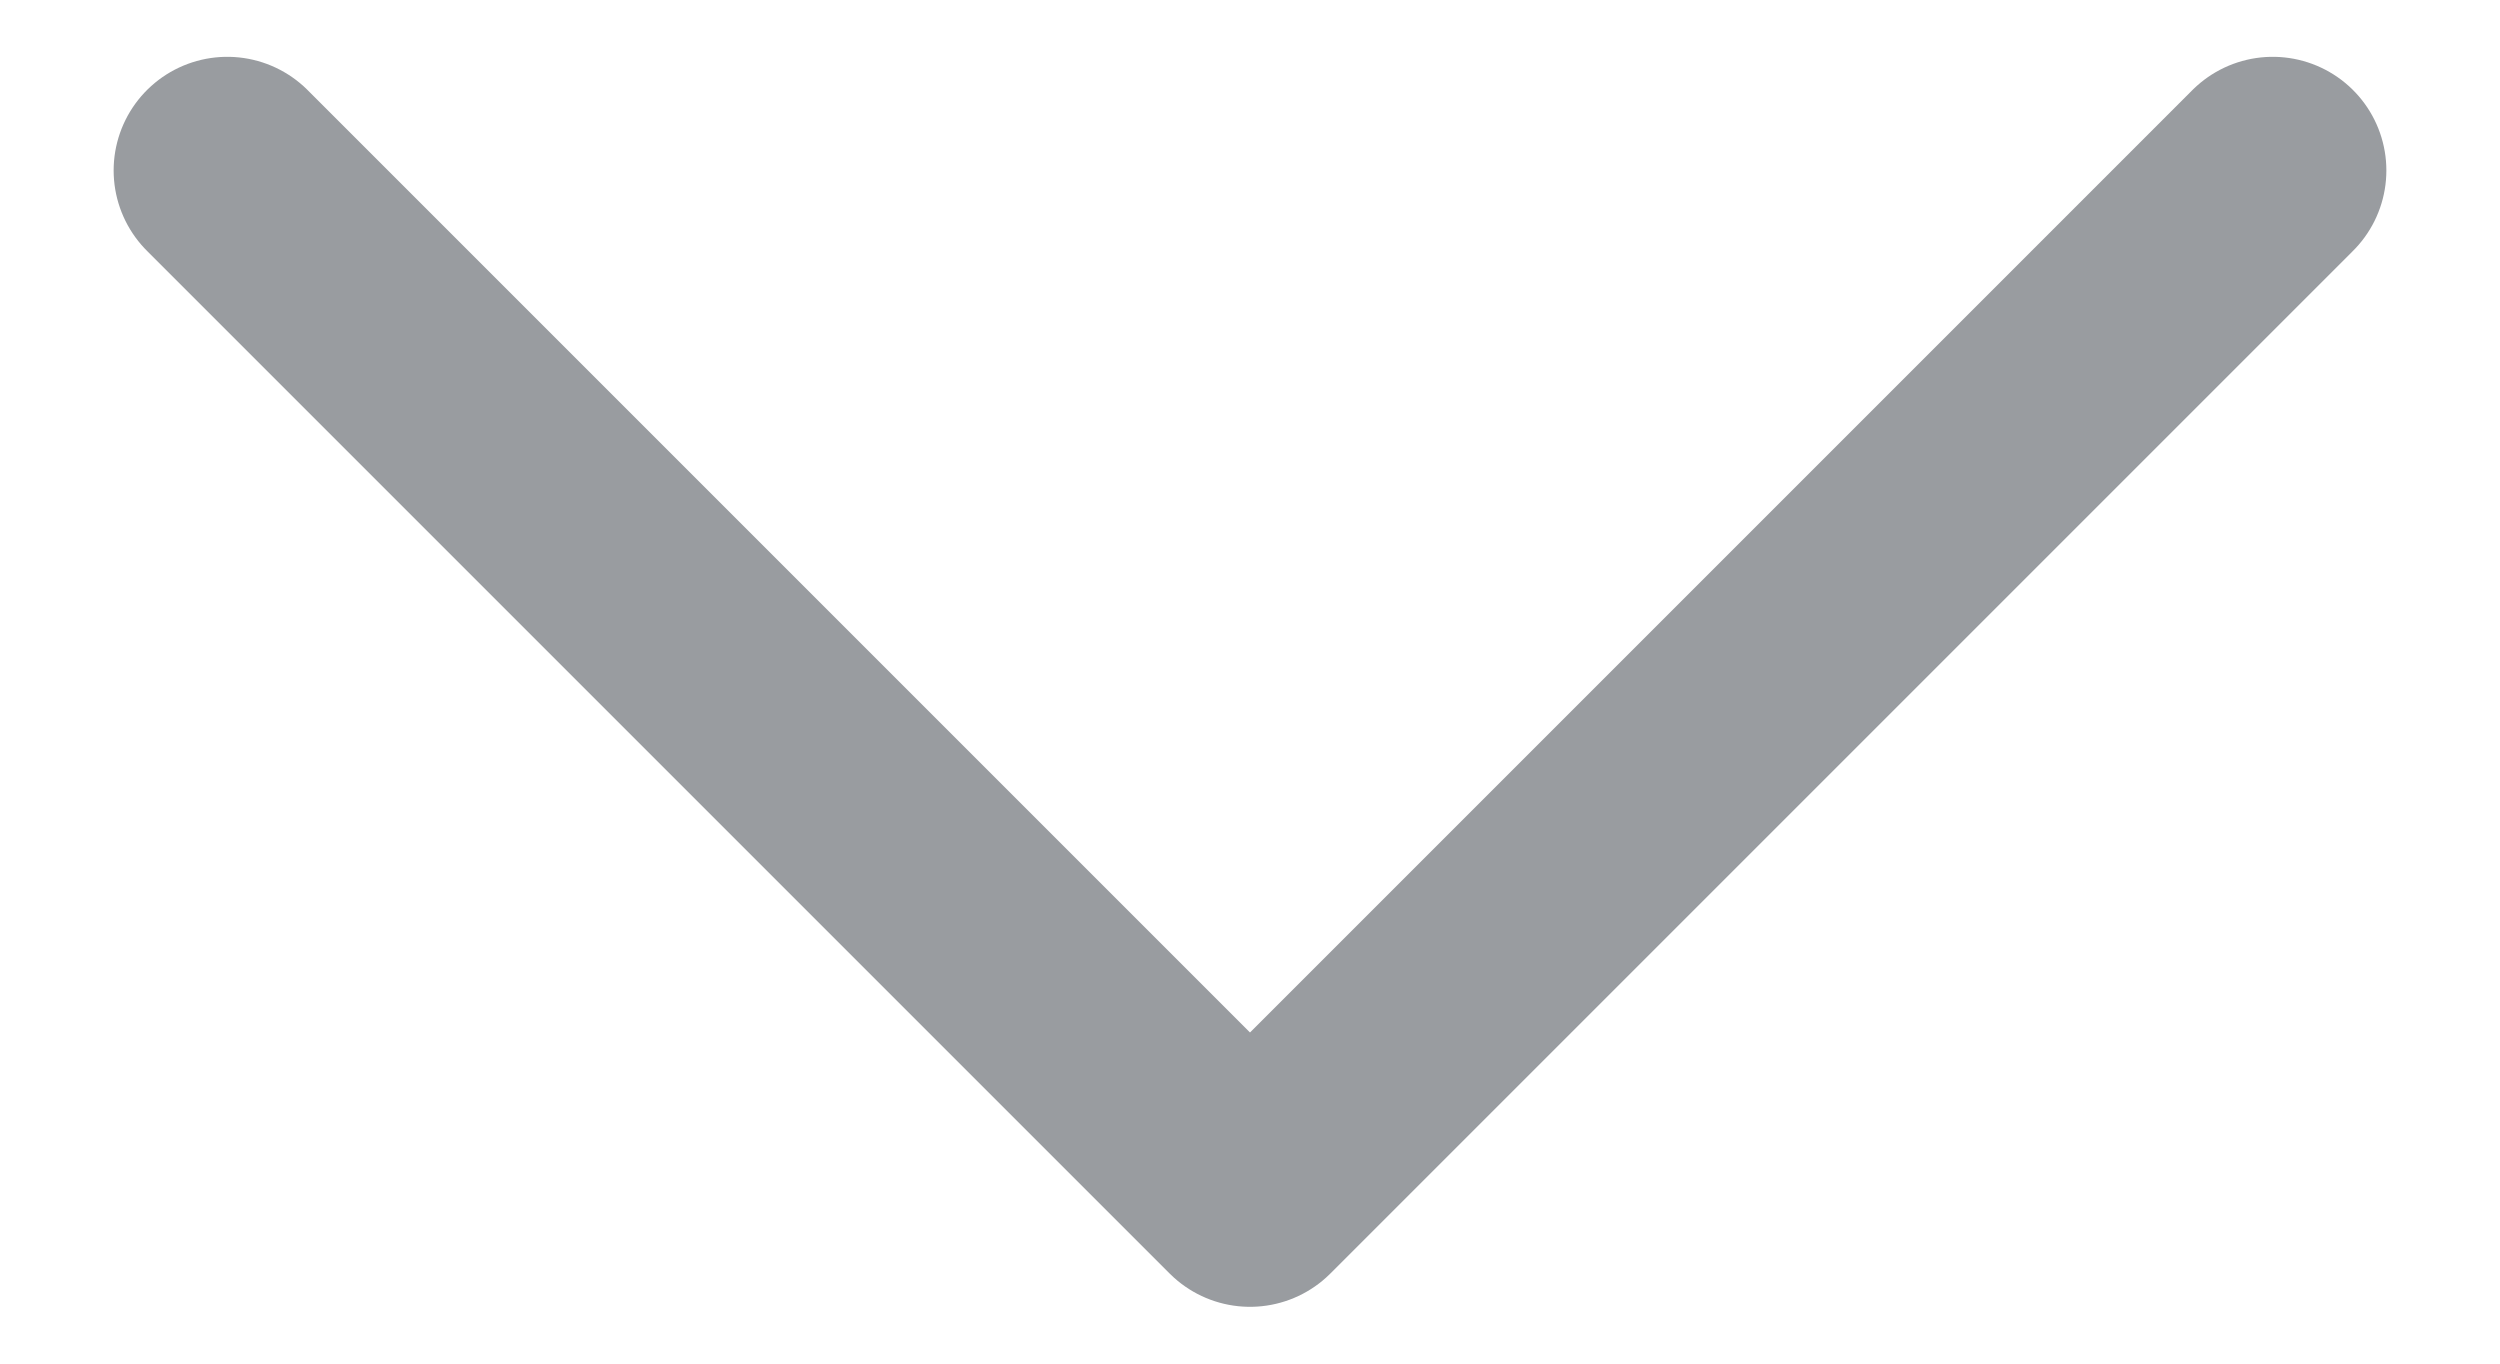
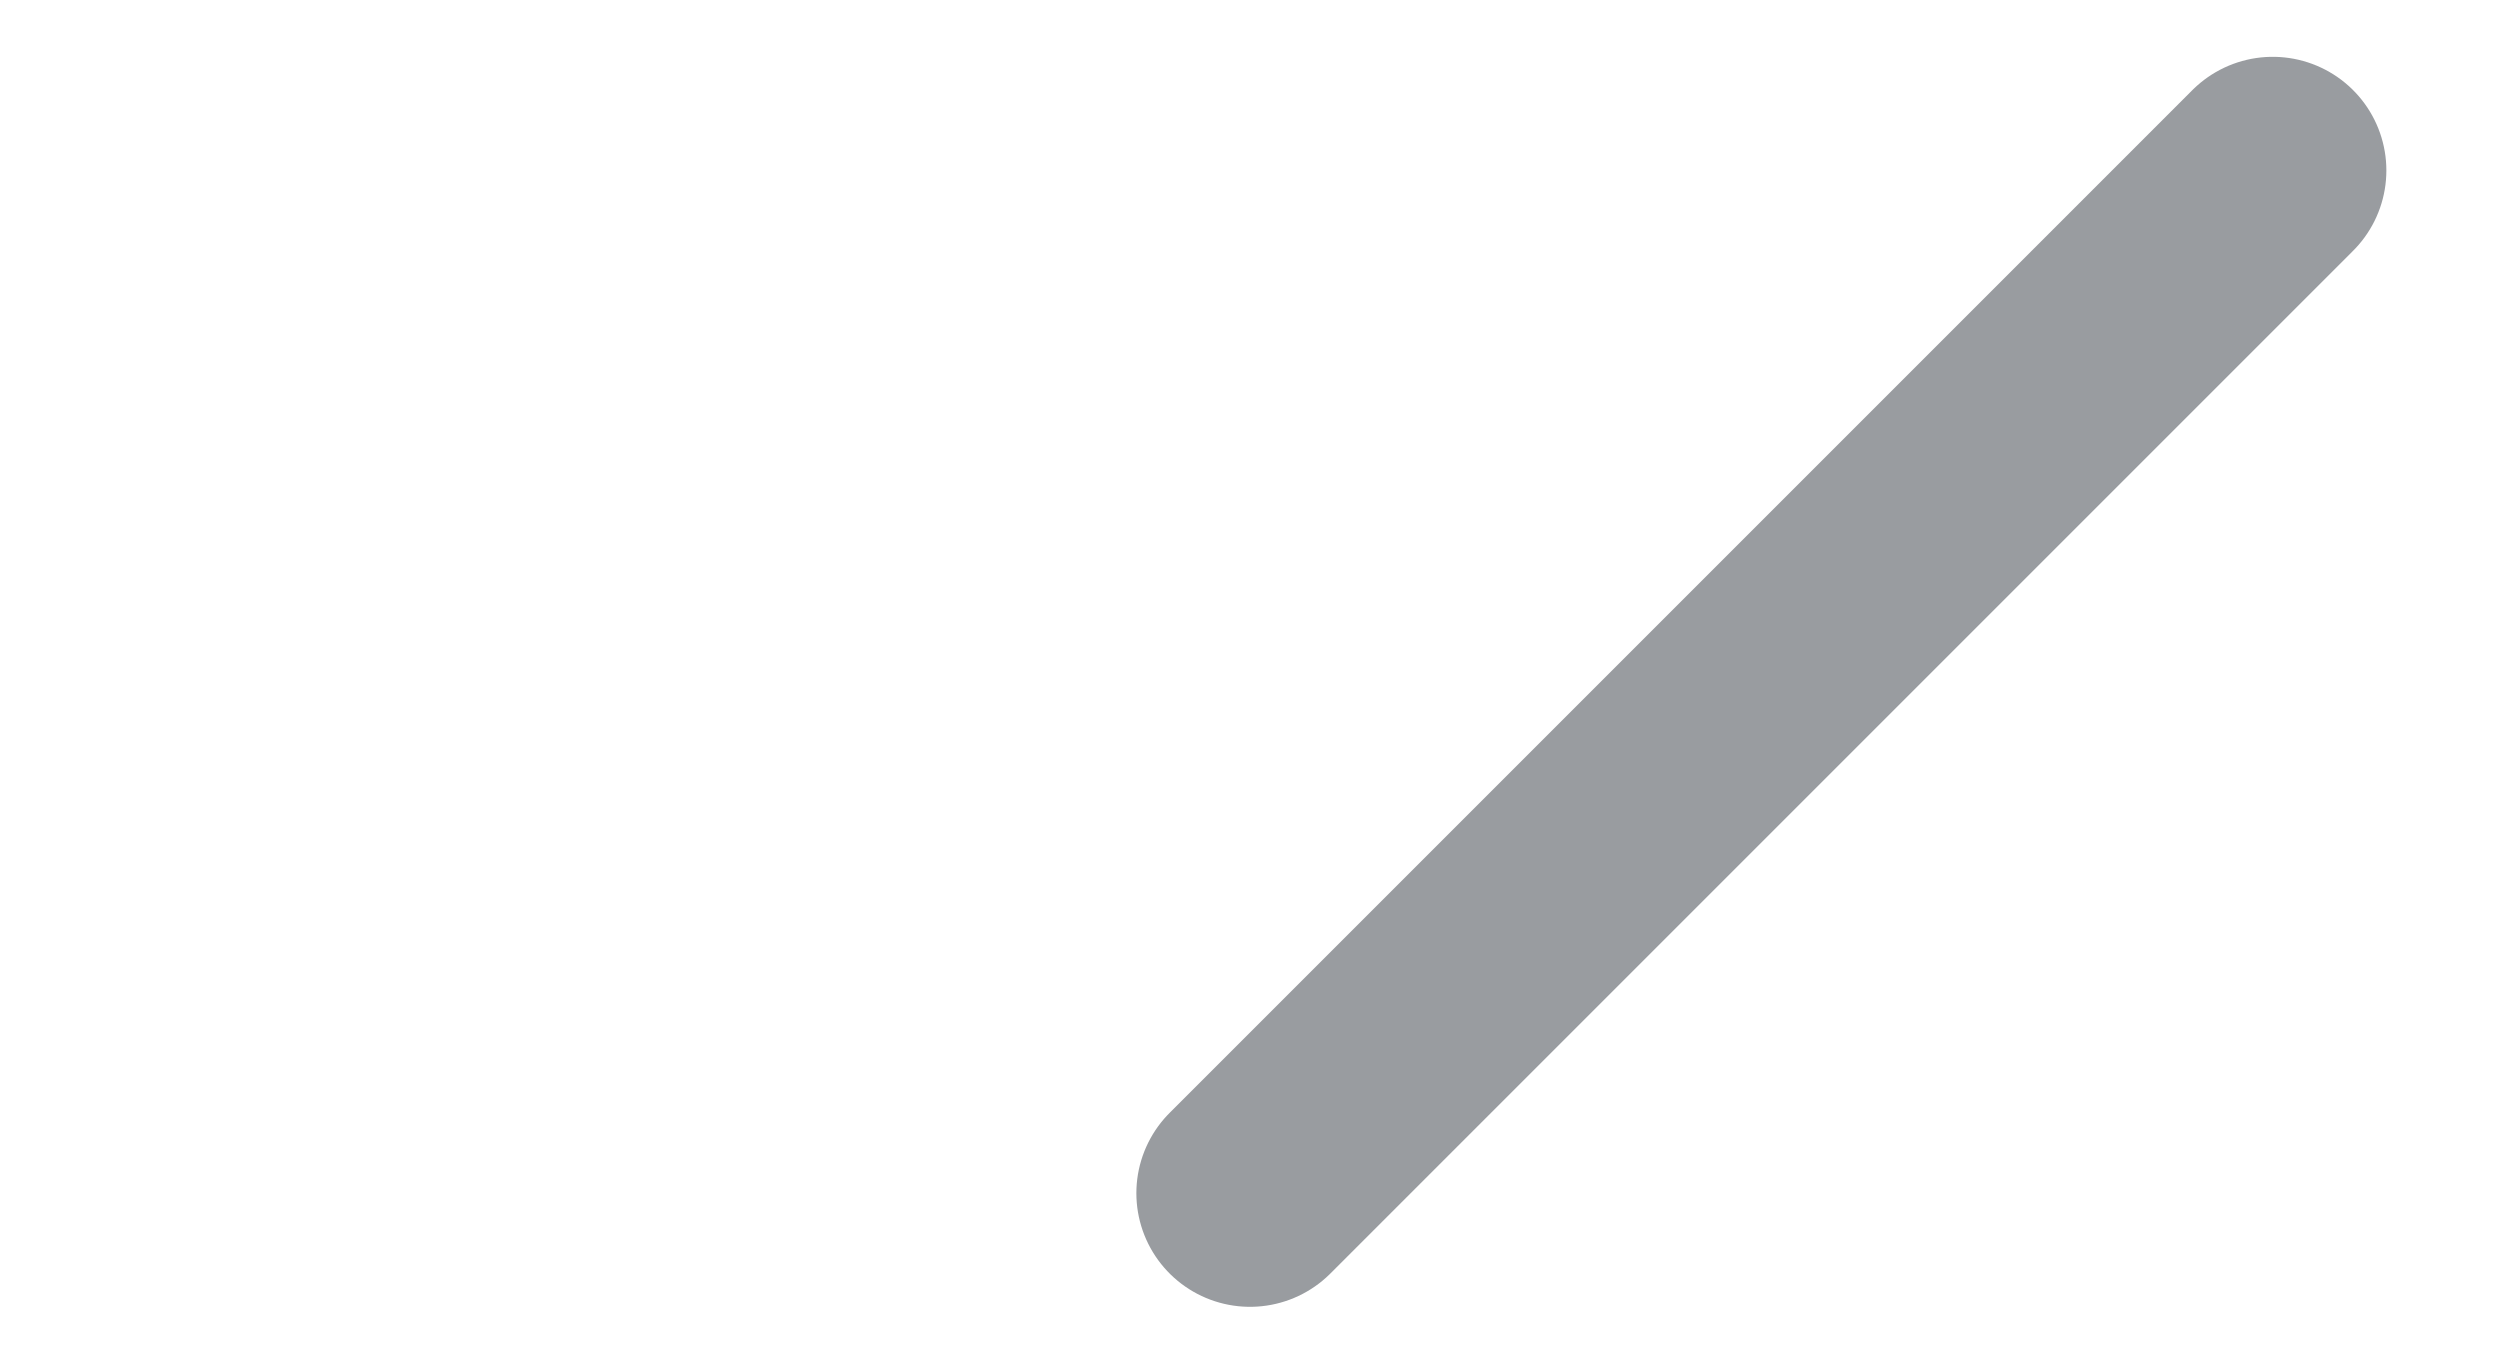
<svg xmlns="http://www.w3.org/2000/svg" width="11" height="6" viewBox="0 0 11 6" fill="none">
-   <path id="chevron-down" d="M10 0.75L5.5 5.25L1 0.75" stroke="#999CA0" stroke-linecap="round" stroke-linejoin="round" />
+   <path id="chevron-down" d="M10 0.75L5.5 5.25" stroke="#999CA0" stroke-linecap="round" stroke-linejoin="round" />
</svg>